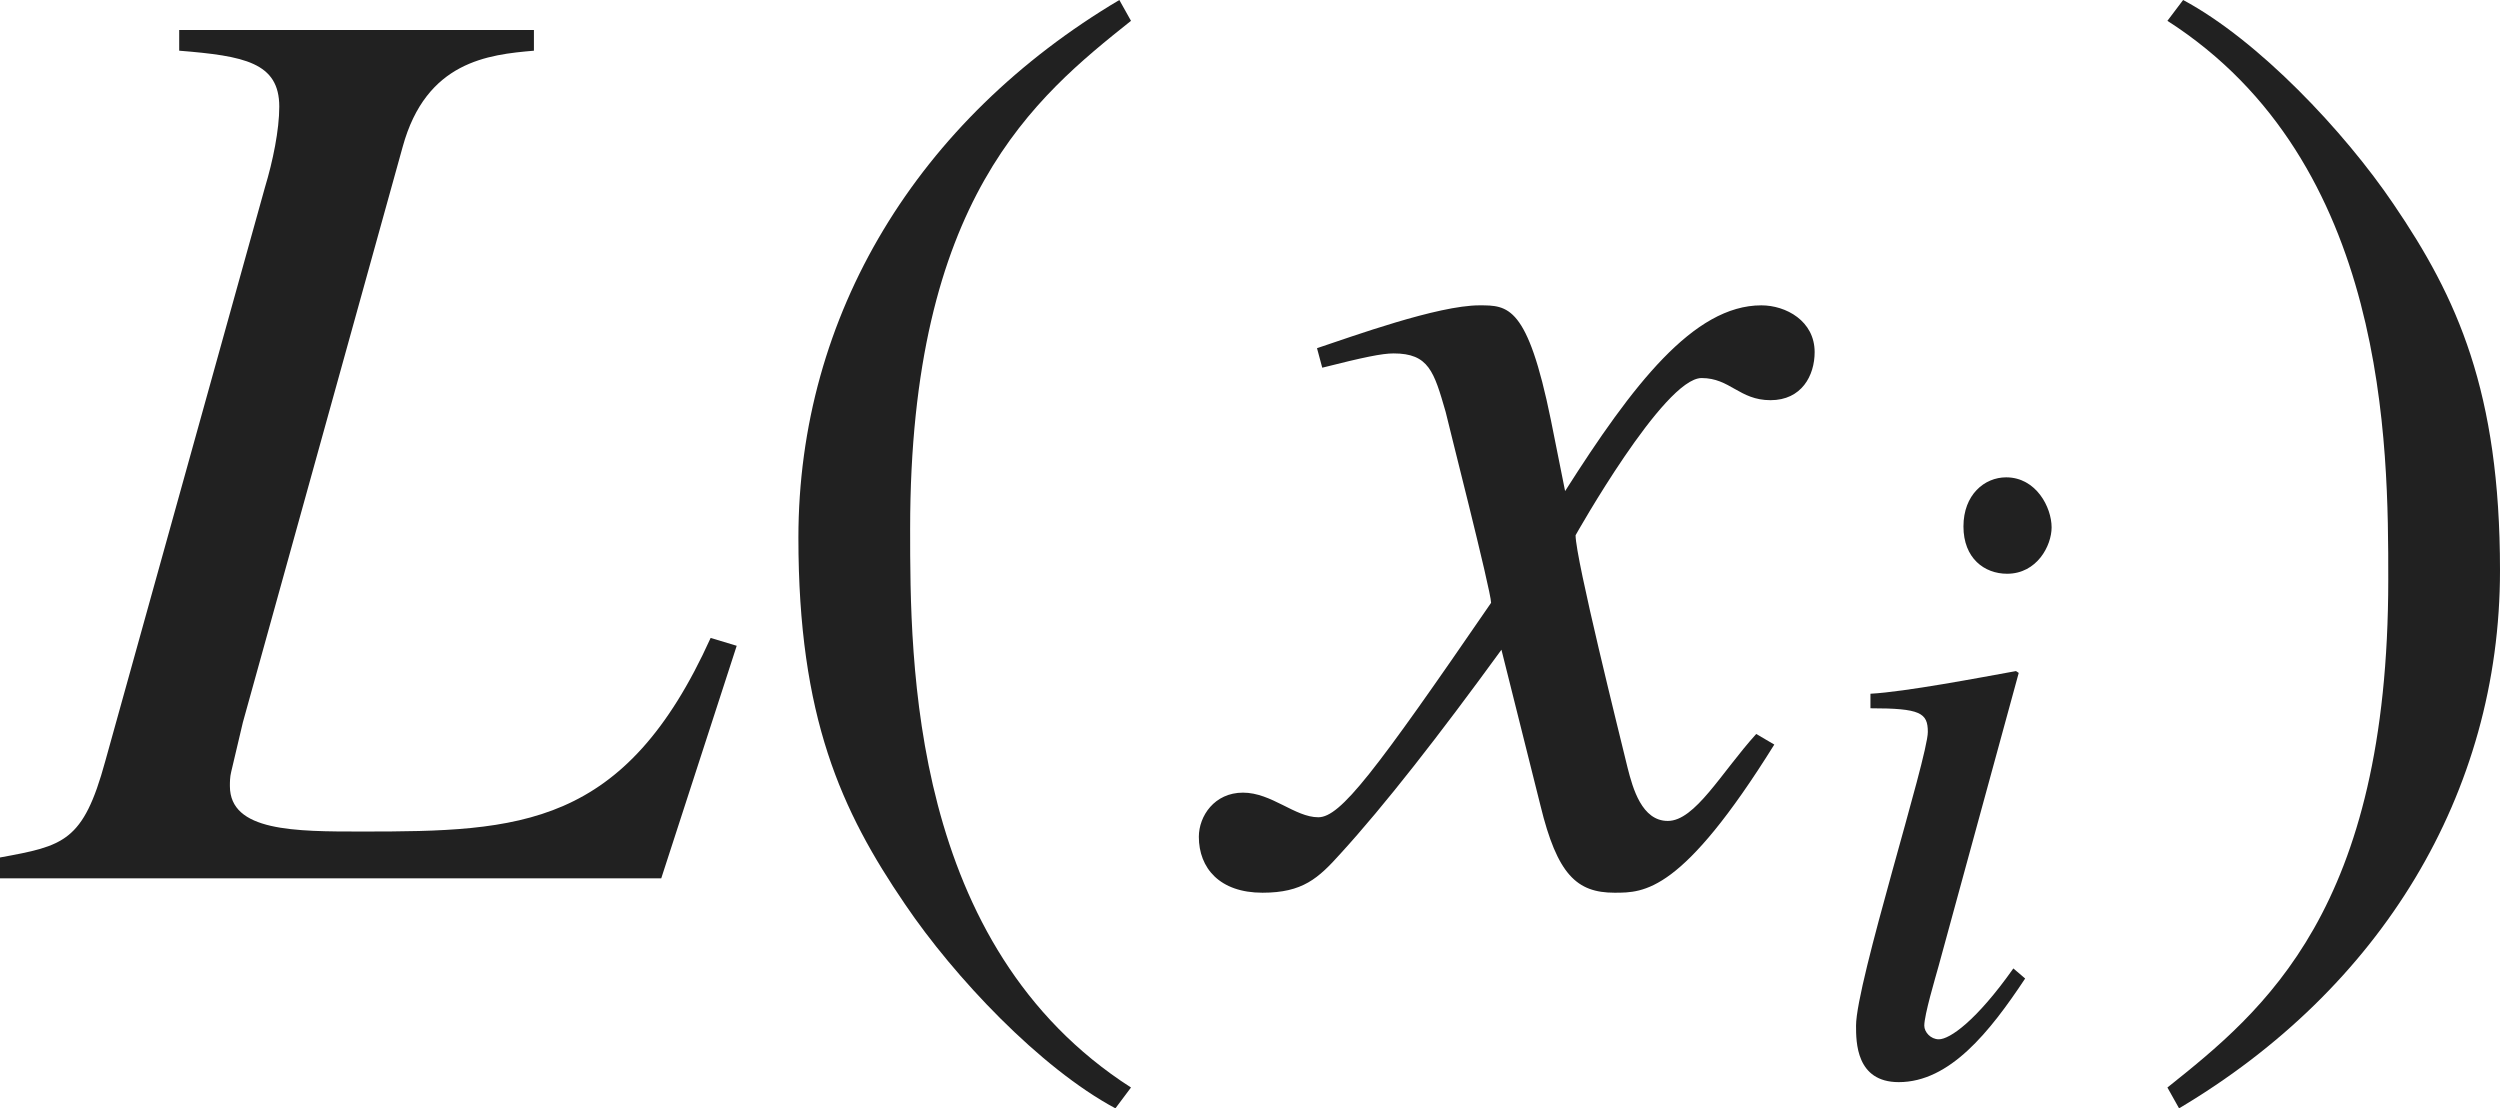
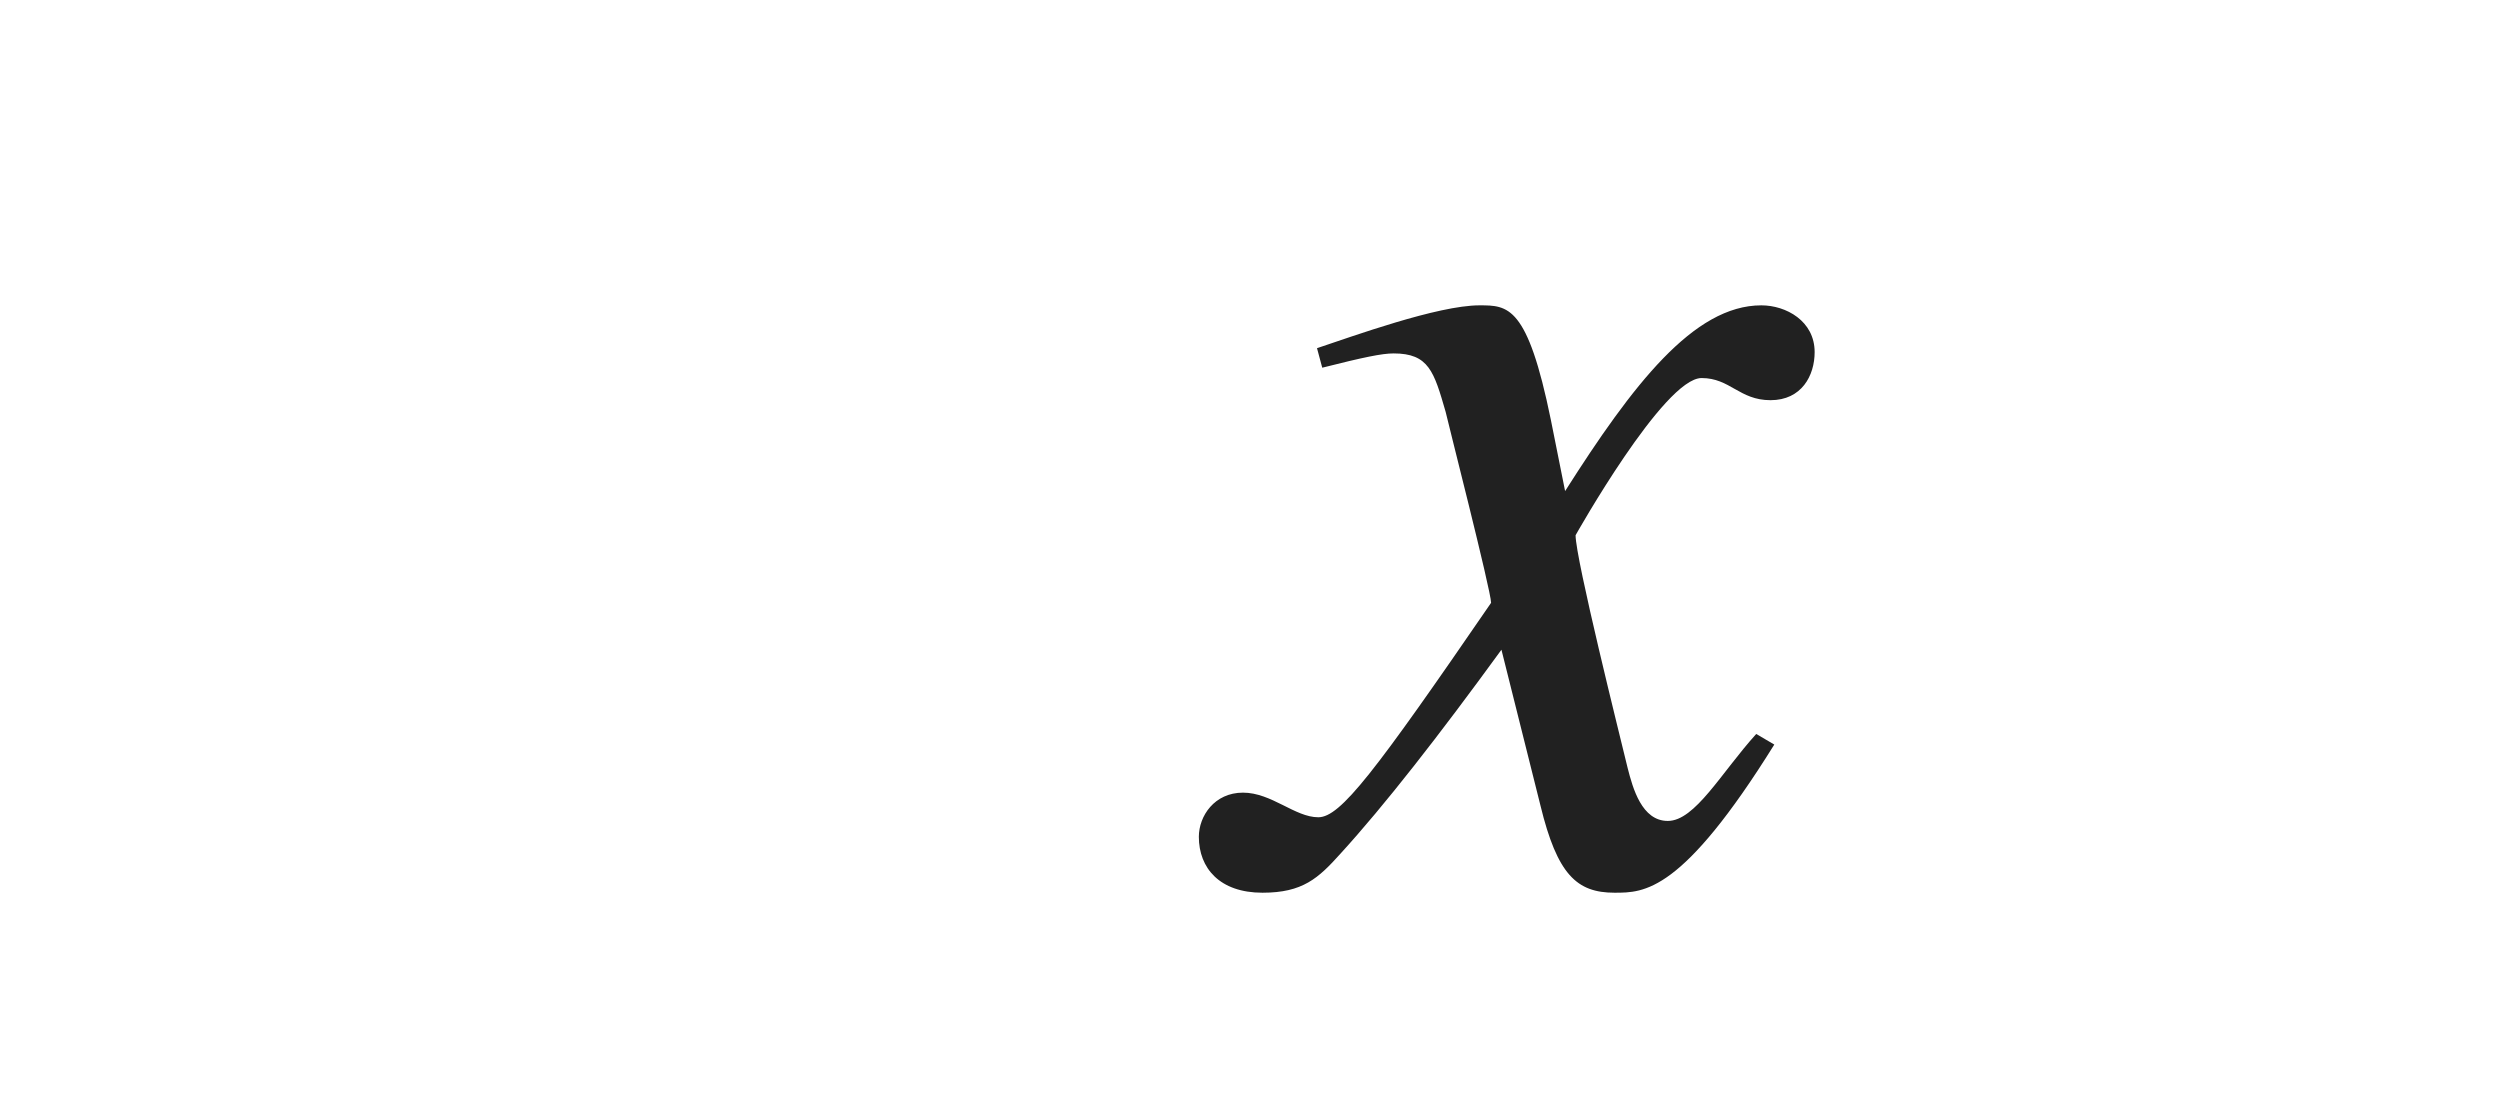
<svg xmlns="http://www.w3.org/2000/svg" version="1.1" id="レイヤー_1" x="0px" y="0px" viewBox="0 0 19.085 8.461" style="enable-background:new 0 0 19.085 8.461;" xml:space="preserve" preserveAspectRatio="xMinYMin meet">
  <g>
-     <path style="fill:#212121;" d="M4.076,0.387c-0.347,0.03-0.823,0.08-1.002,0.734l-1.22,4.394L1.765,5.892   c-0.01,0.04-0.01,0.079-0.01,0.109c0,0.347,0.496,0.347,1.012,0.347c1.2,0,2.003-0.029,2.658-1.478l0.199,0.06L5.048,6.705H0V6.546   c0.486-0.089,0.635-0.118,0.803-0.733l1.22-4.384c0.06-0.198,0.109-0.437,0.109-0.615c0-0.337-0.268-0.387-0.764-0.427V0.229h2.708   V0.387z" />
-   </g>
+     </g>
  <g>
-     <path style="fill:#212121;" d="M8.634,0.159C7.9,0.744,6.948,1.518,6.948,4.037c0,1.012,0,3.184,1.686,4.265L8.515,8.461   C7.94,8.153,7.285,7.459,6.909,6.903C6.422,6.189,6.095,5.476,6.095,4.106C6.095,2.4,7.008,0.913,8.545,0L8.634,0.159z" />
-   </g>
+     </g>
  <g>
    <path style="fill:#212121;" d="M13.545,5.684c-0.704,1.131-0.992,1.131-1.22,1.131c-0.288,0-0.437-0.139-0.565-0.665L11.462,4.96   c-0.476,0.654-0.893,1.189-1.229,1.557c-0.169,0.188-0.288,0.298-0.595,0.298c-0.327,0-0.486-0.188-0.486-0.427   c0-0.158,0.119-0.337,0.337-0.337s0.397,0.188,0.575,0.188c0.169,0,0.427-0.338,1.319-1.637c0-0.09-0.337-1.408-0.347-1.458   c-0.089-0.308-0.129-0.446-0.397-0.446c-0.089,0-0.228,0.029-0.545,0.109l-0.04-0.149c0.268-0.089,0.922-0.327,1.24-0.327   c0.218,0,0.367,0,0.545,0.873l0.109,0.545c0.516-0.812,0.982-1.418,1.498-1.418c0.188,0,0.407,0.119,0.407,0.357   c0,0.179-0.099,0.367-0.337,0.367c-0.238,0-0.308-0.169-0.526-0.169c-0.288,0-0.962,1.2-0.962,1.2c0,0.179,0.337,1.527,0.397,1.775   c0.04,0.158,0.109,0.406,0.307,0.406c0.208,0,0.407-0.367,0.675-0.664L13.545,5.684z" />
  </g>
  <g>
-     <path style="fill:#212121;" d="M15.46,7.47c-0.271,0.409-0.576,0.791-0.965,0.791c-0.326,0-0.326-0.306-0.326-0.431   c0-0.326,0.548-2.048,0.548-2.242c0-0.146-0.056-0.181-0.438-0.181V5.296c0.264-0.014,0.84-0.124,1.111-0.173l0.021,0.014   l-0.611,2.235C14.773,7.47,14.69,7.747,14.69,7.83c0,0.049,0.049,0.104,0.111,0.104c0.083,0,0.285-0.139,0.569-0.541L15.46,7.47z    M15.322,4.38c-0.173,0-0.333-0.118-0.333-0.361c0-0.242,0.16-0.375,0.326-0.375c0.229,0,0.347,0.229,0.347,0.382   C15.662,4.165,15.551,4.38,15.322,4.38z" />
-   </g>
+     </g>
  <g>
-     <path style="fill:#212121;" d="M16.546,8.302c0.734-0.585,1.686-1.358,1.686-3.878c0-1.012,0-3.184-1.686-4.265L16.666,0   c0.575,0.308,1.23,1.002,1.606,1.558c0.486,0.714,0.813,1.428,0.813,2.797c0,1.706-0.913,3.193-2.45,4.106L16.546,8.302z" />
-   </g>
+     </g>
</svg>